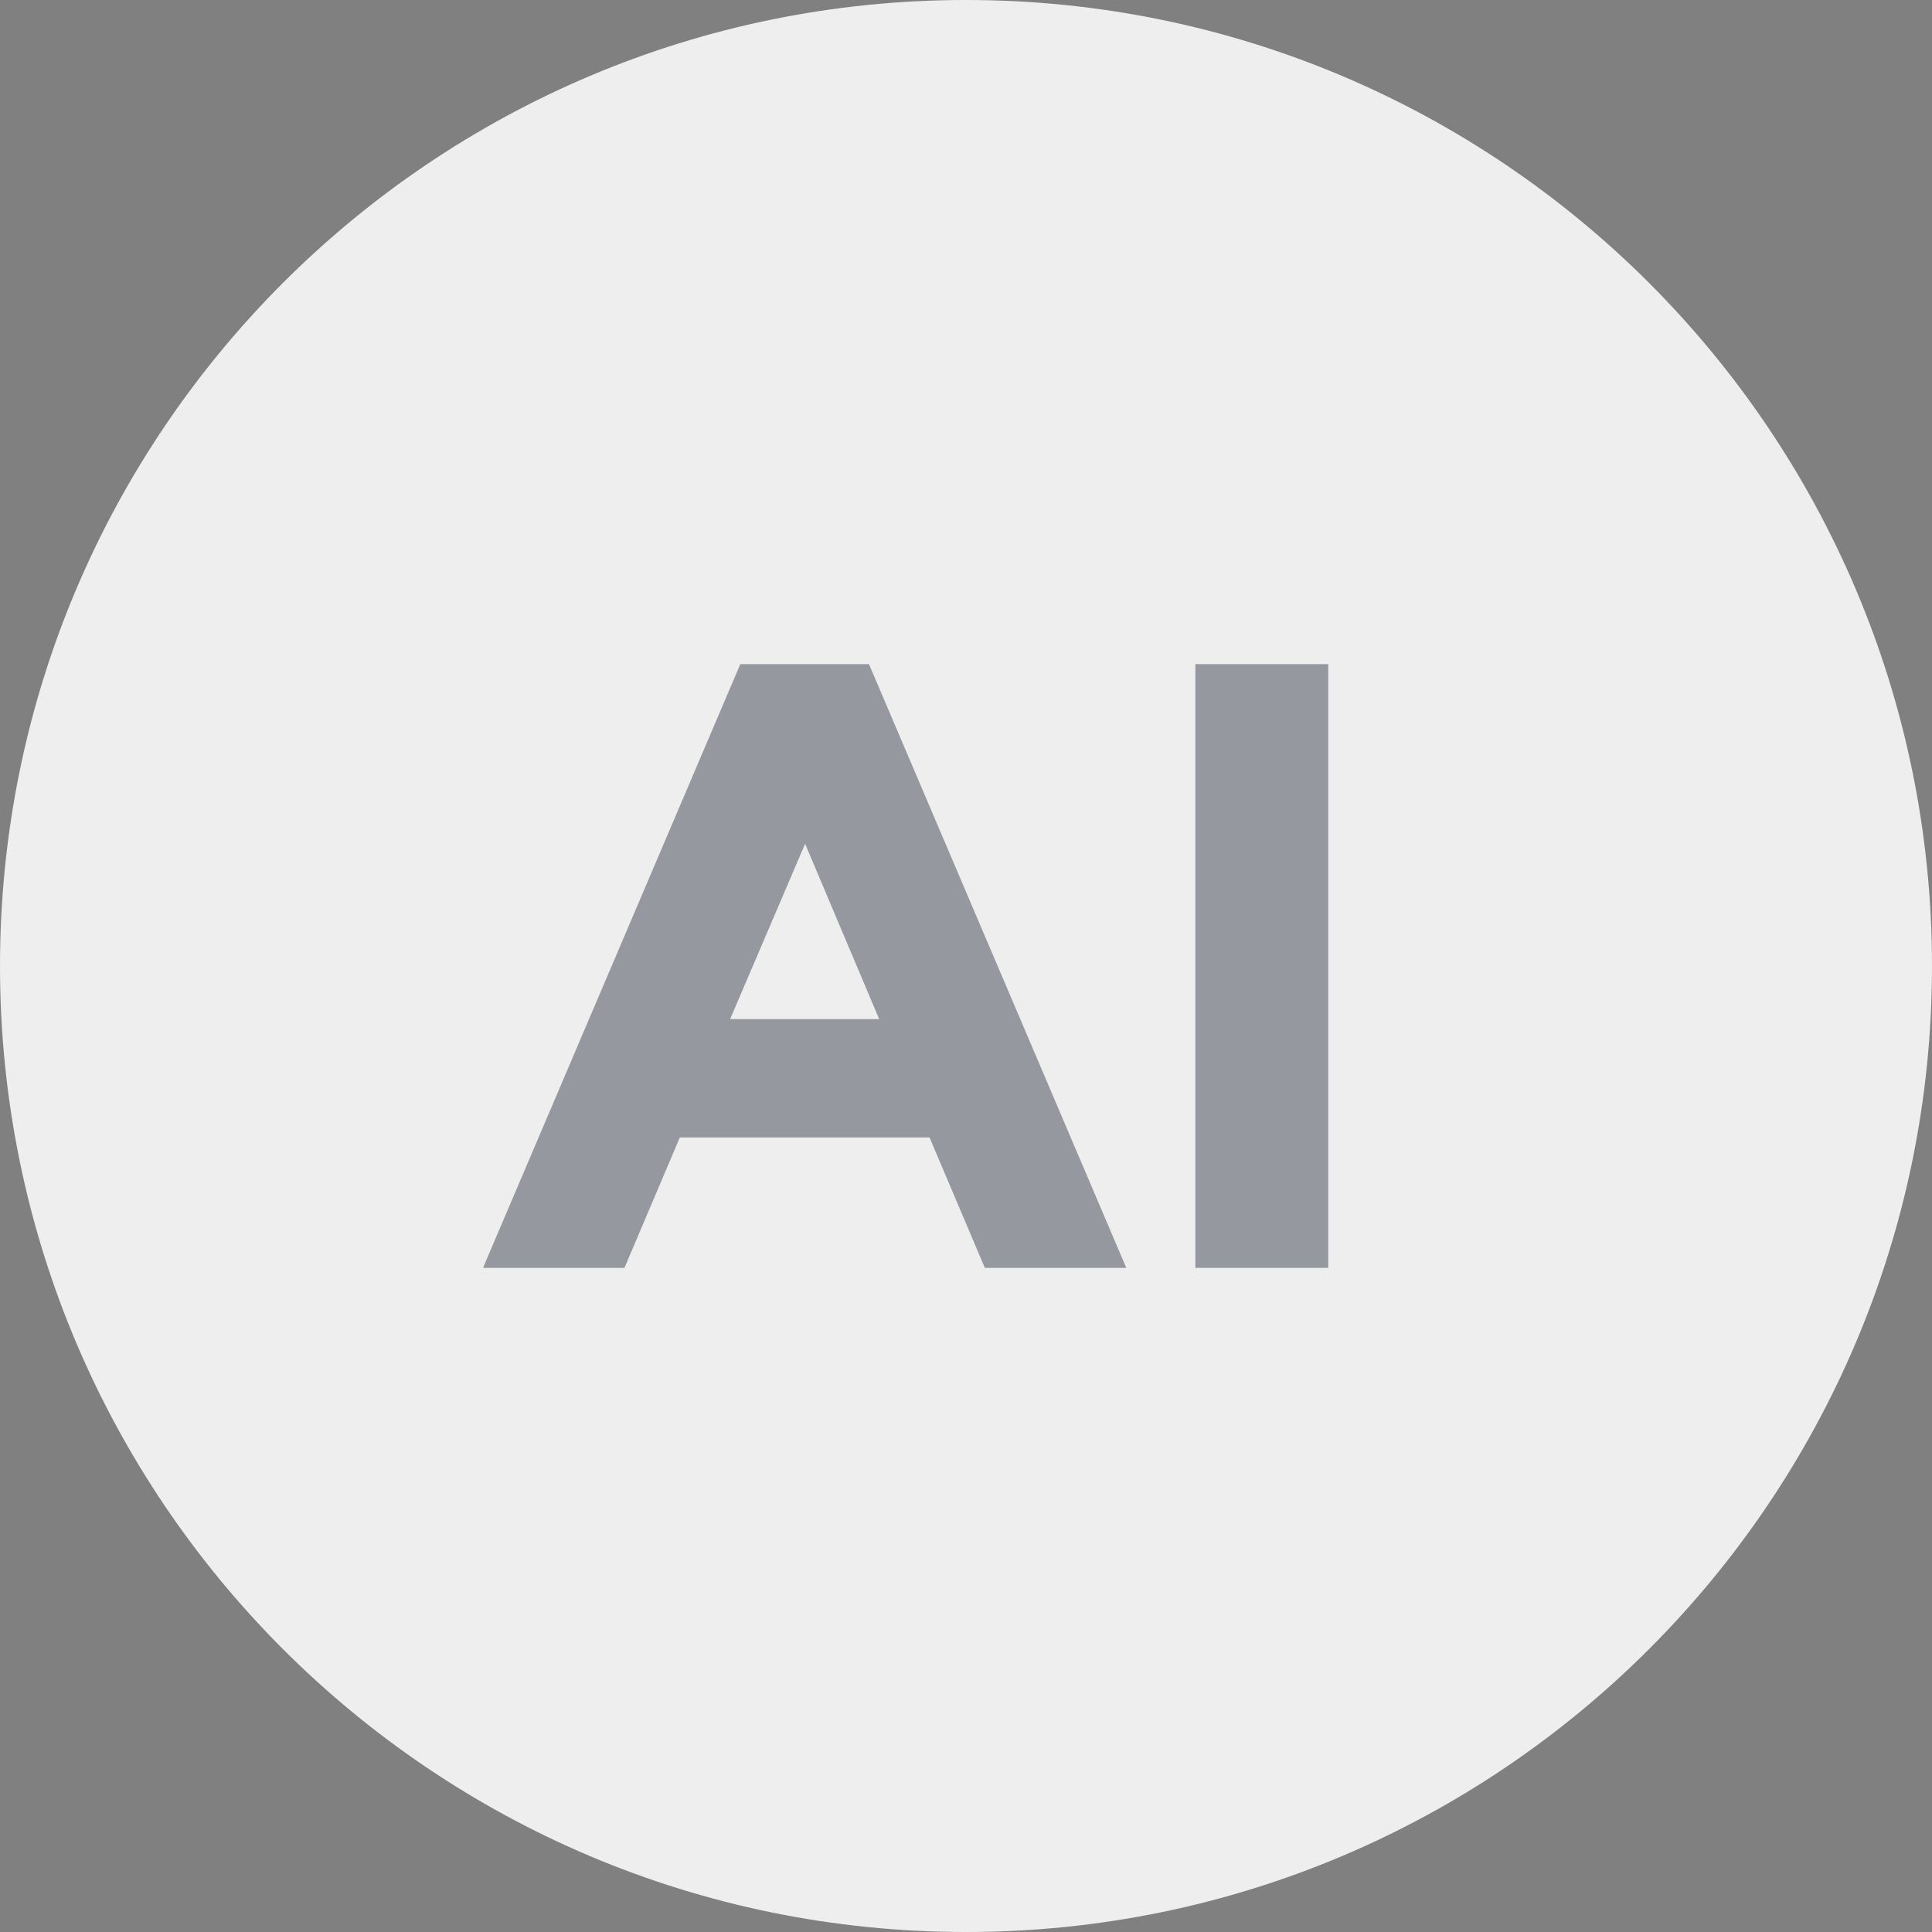
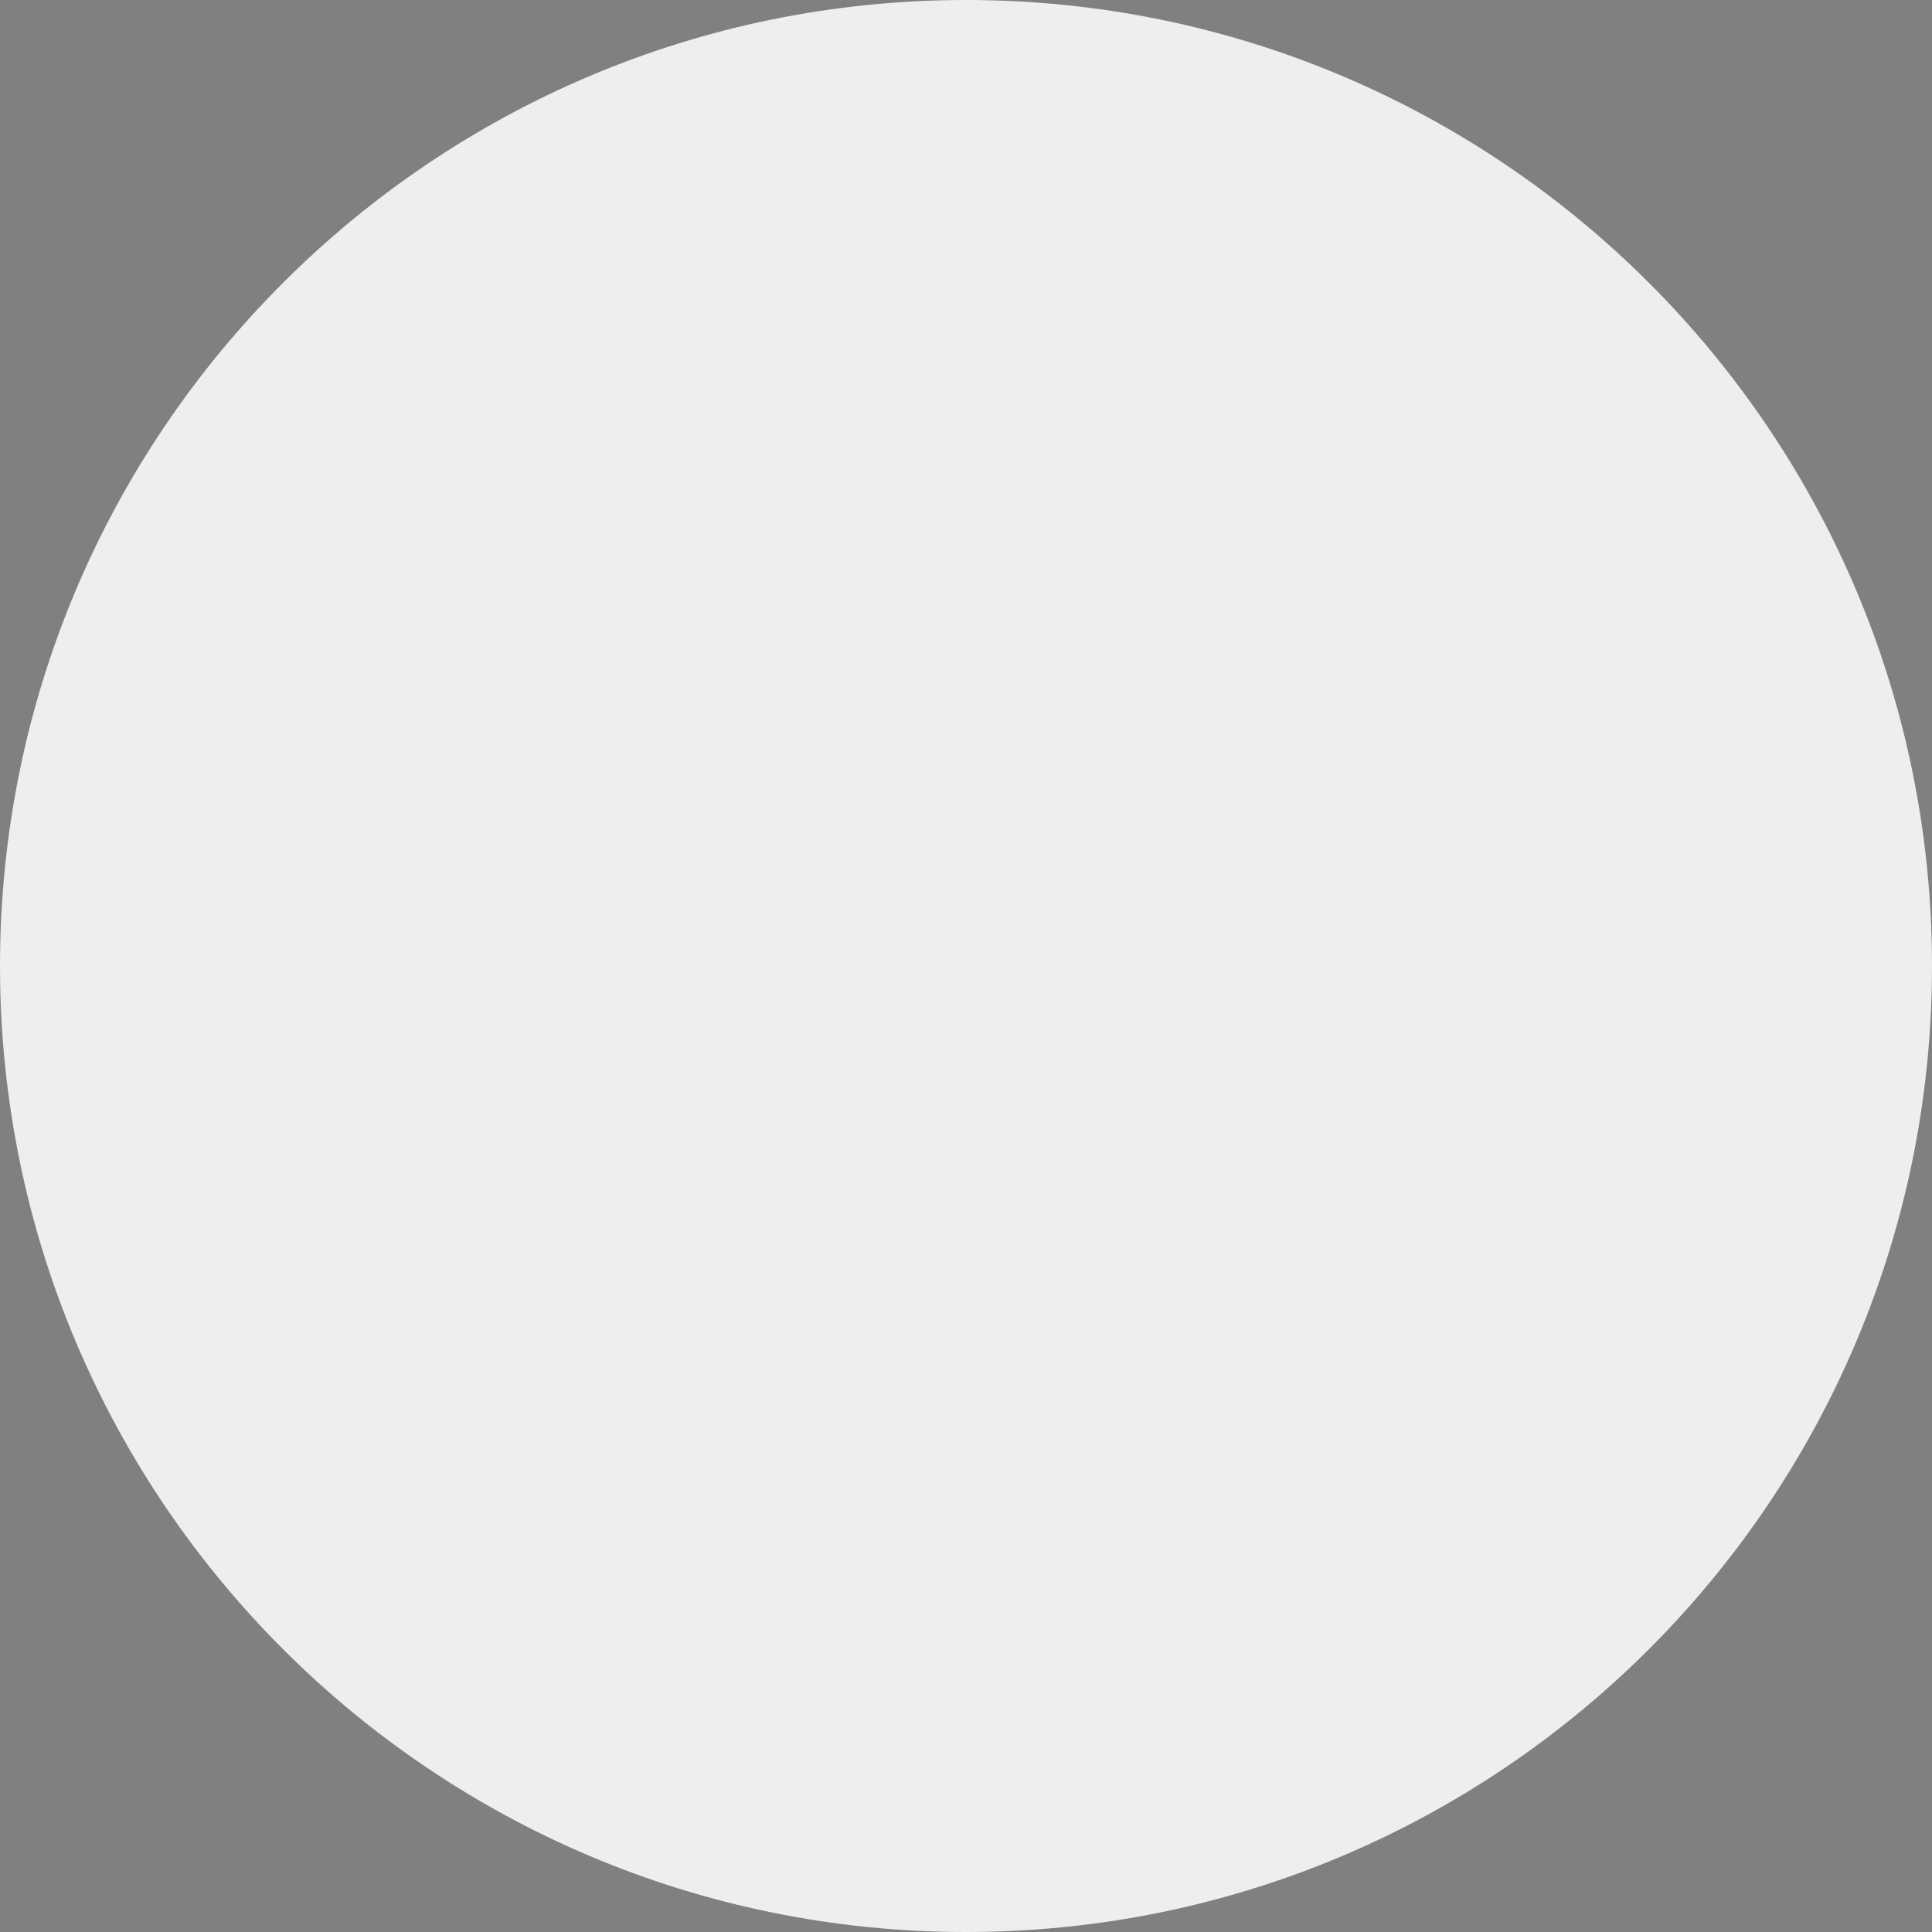
<svg xmlns="http://www.w3.org/2000/svg" width="32" height="32" viewBox="0 0 32 32" fill="none">
  <rect x="0" y="0" width="32" height="32" fill="#808080" stroke="none" />
  <g clip-path="url(#clip0_1_11)">
    <path d="M16 32C24.837 32 32 24.837 32 16C32 7.163 24.837 0 16 0C7.163 0 0 7.163 0 16C0 24.837 7.163 32 16 32Z" fill="#EEEEEE" />
-     <path d="M16.312 21L15.396 18.84H11.26L10.343 21H8L12.262 11H14.393L18.655 21H16.312ZM13.335 13.976L12.093 16.88H14.562L13.335 13.976ZM19.799 11H22V21H19.799V11Z" fill="#111827" fill-opacity="0.4" />
  </g>
  <defs>
    <clipPath id="clip0_1_11">
      <rect width="32" height="32" fill="white" />
    </clipPath>
  </defs>
</svg>